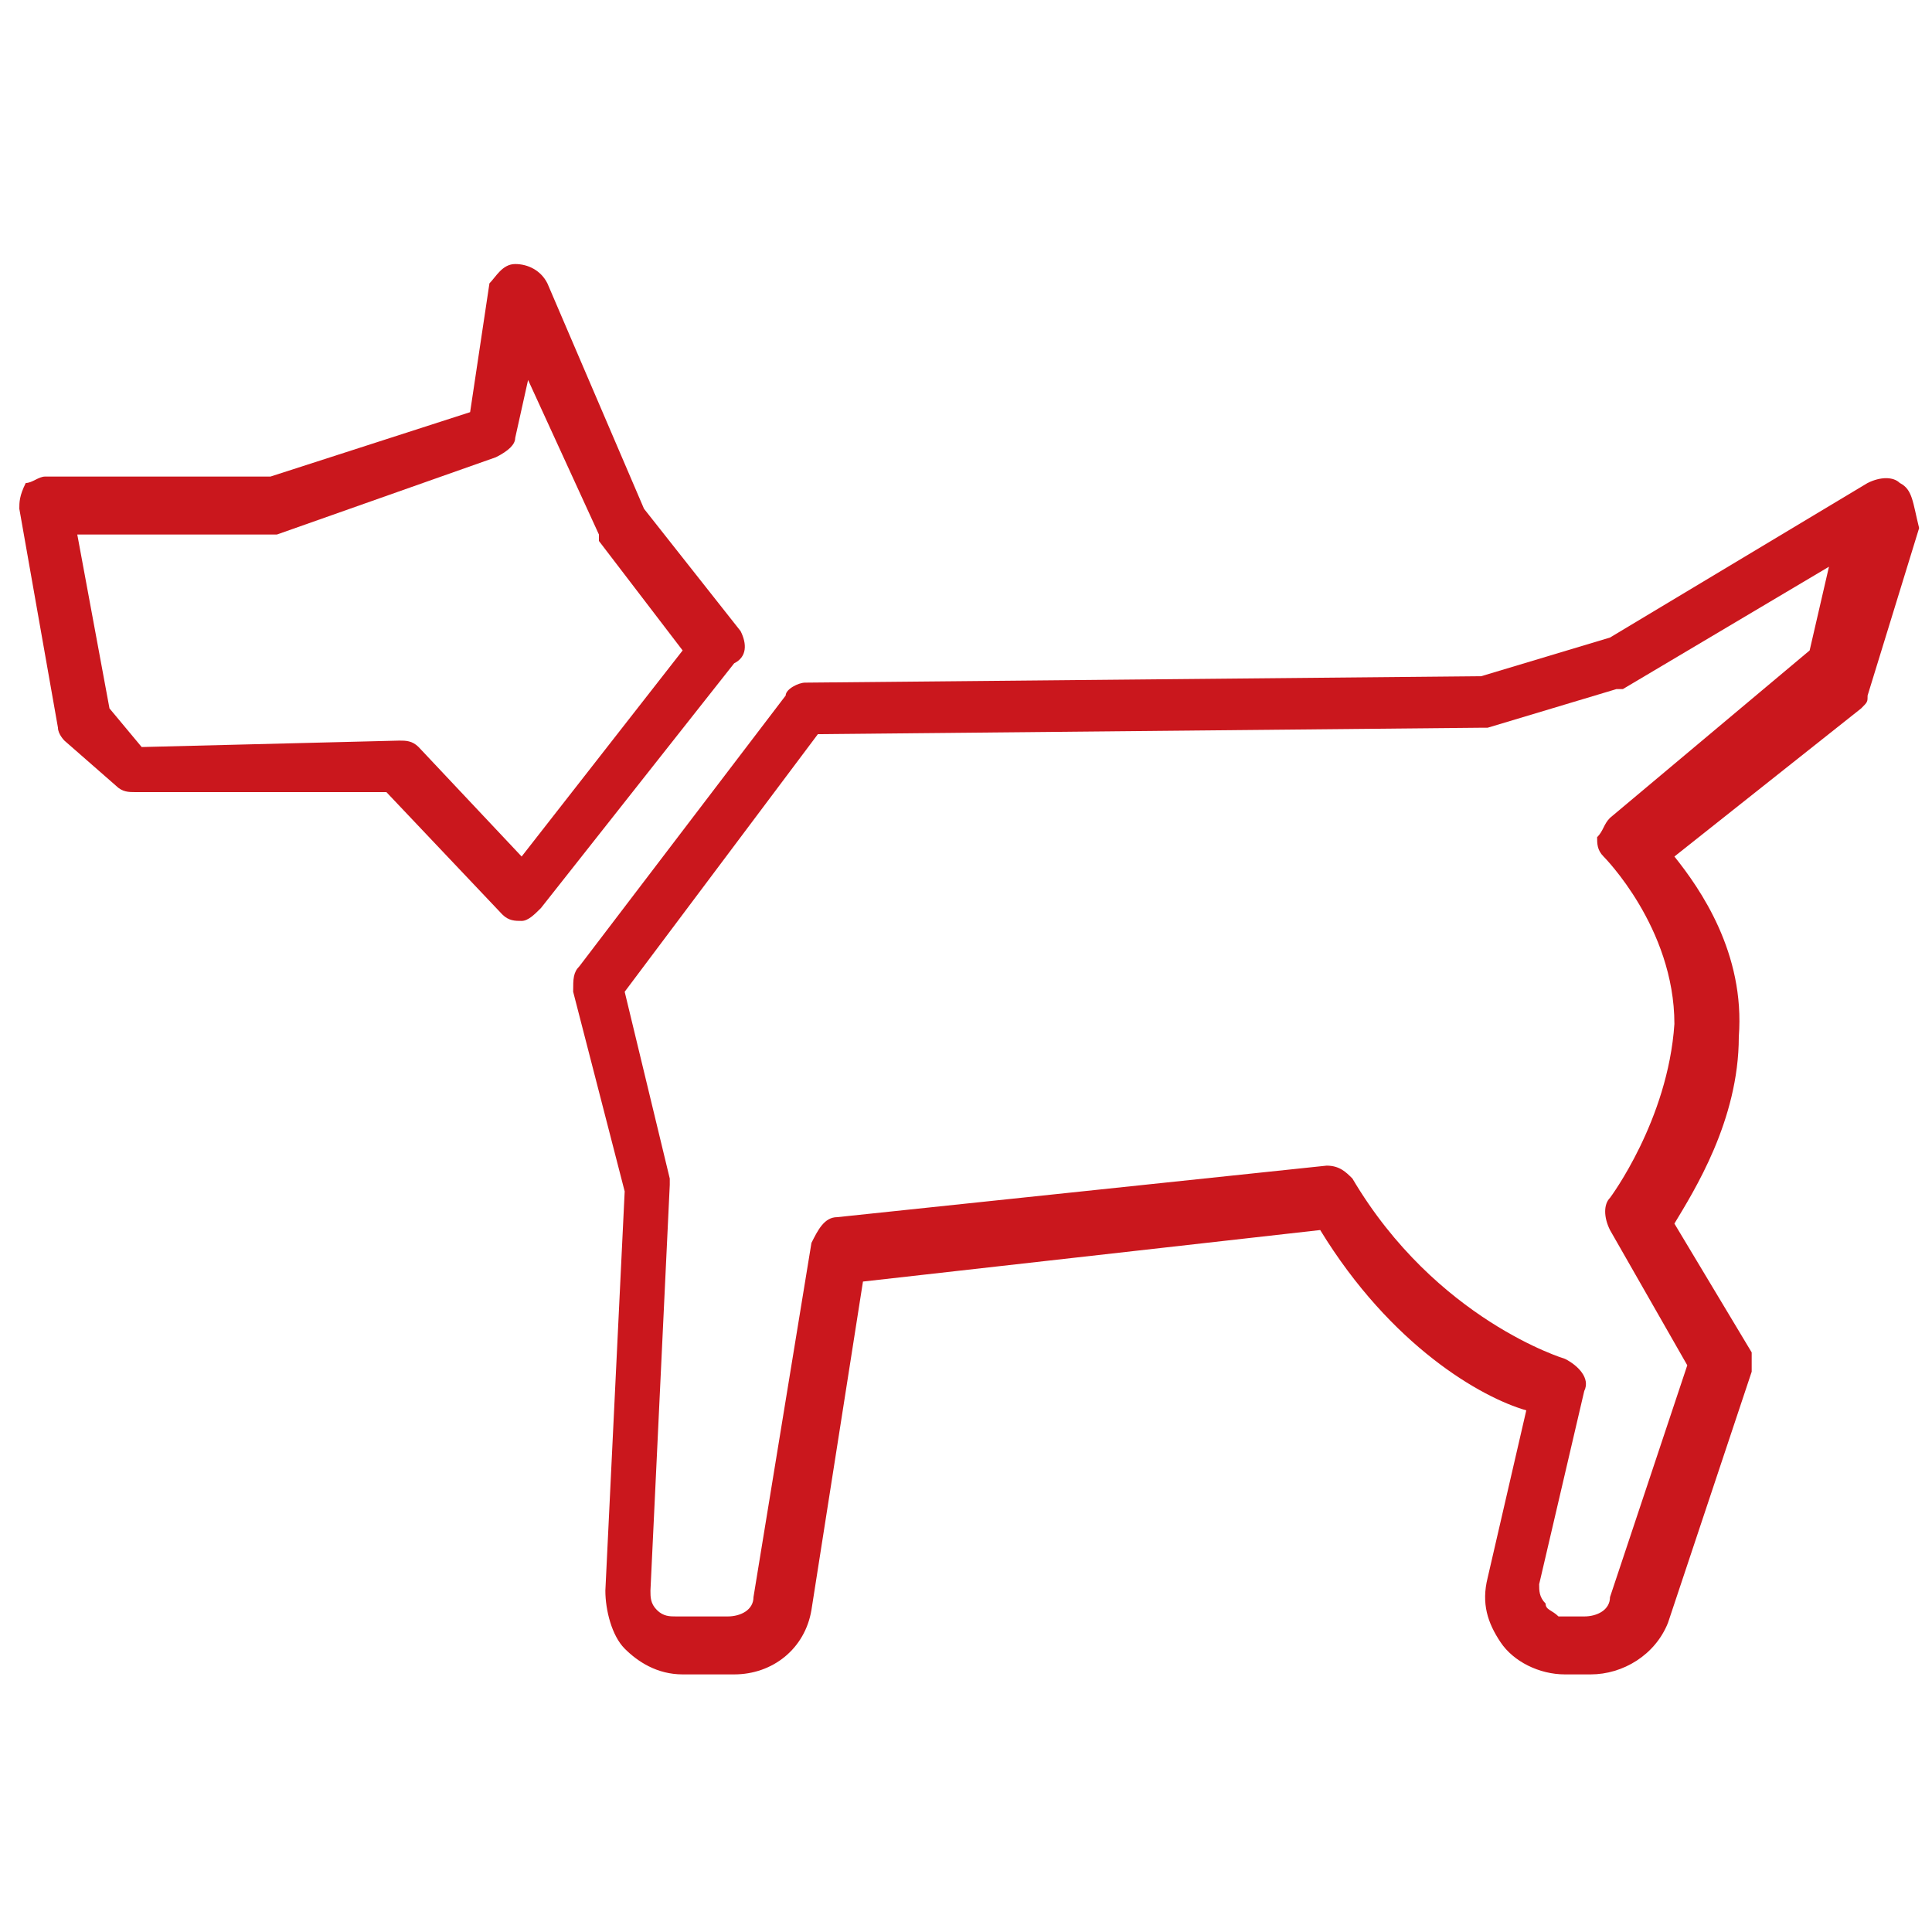
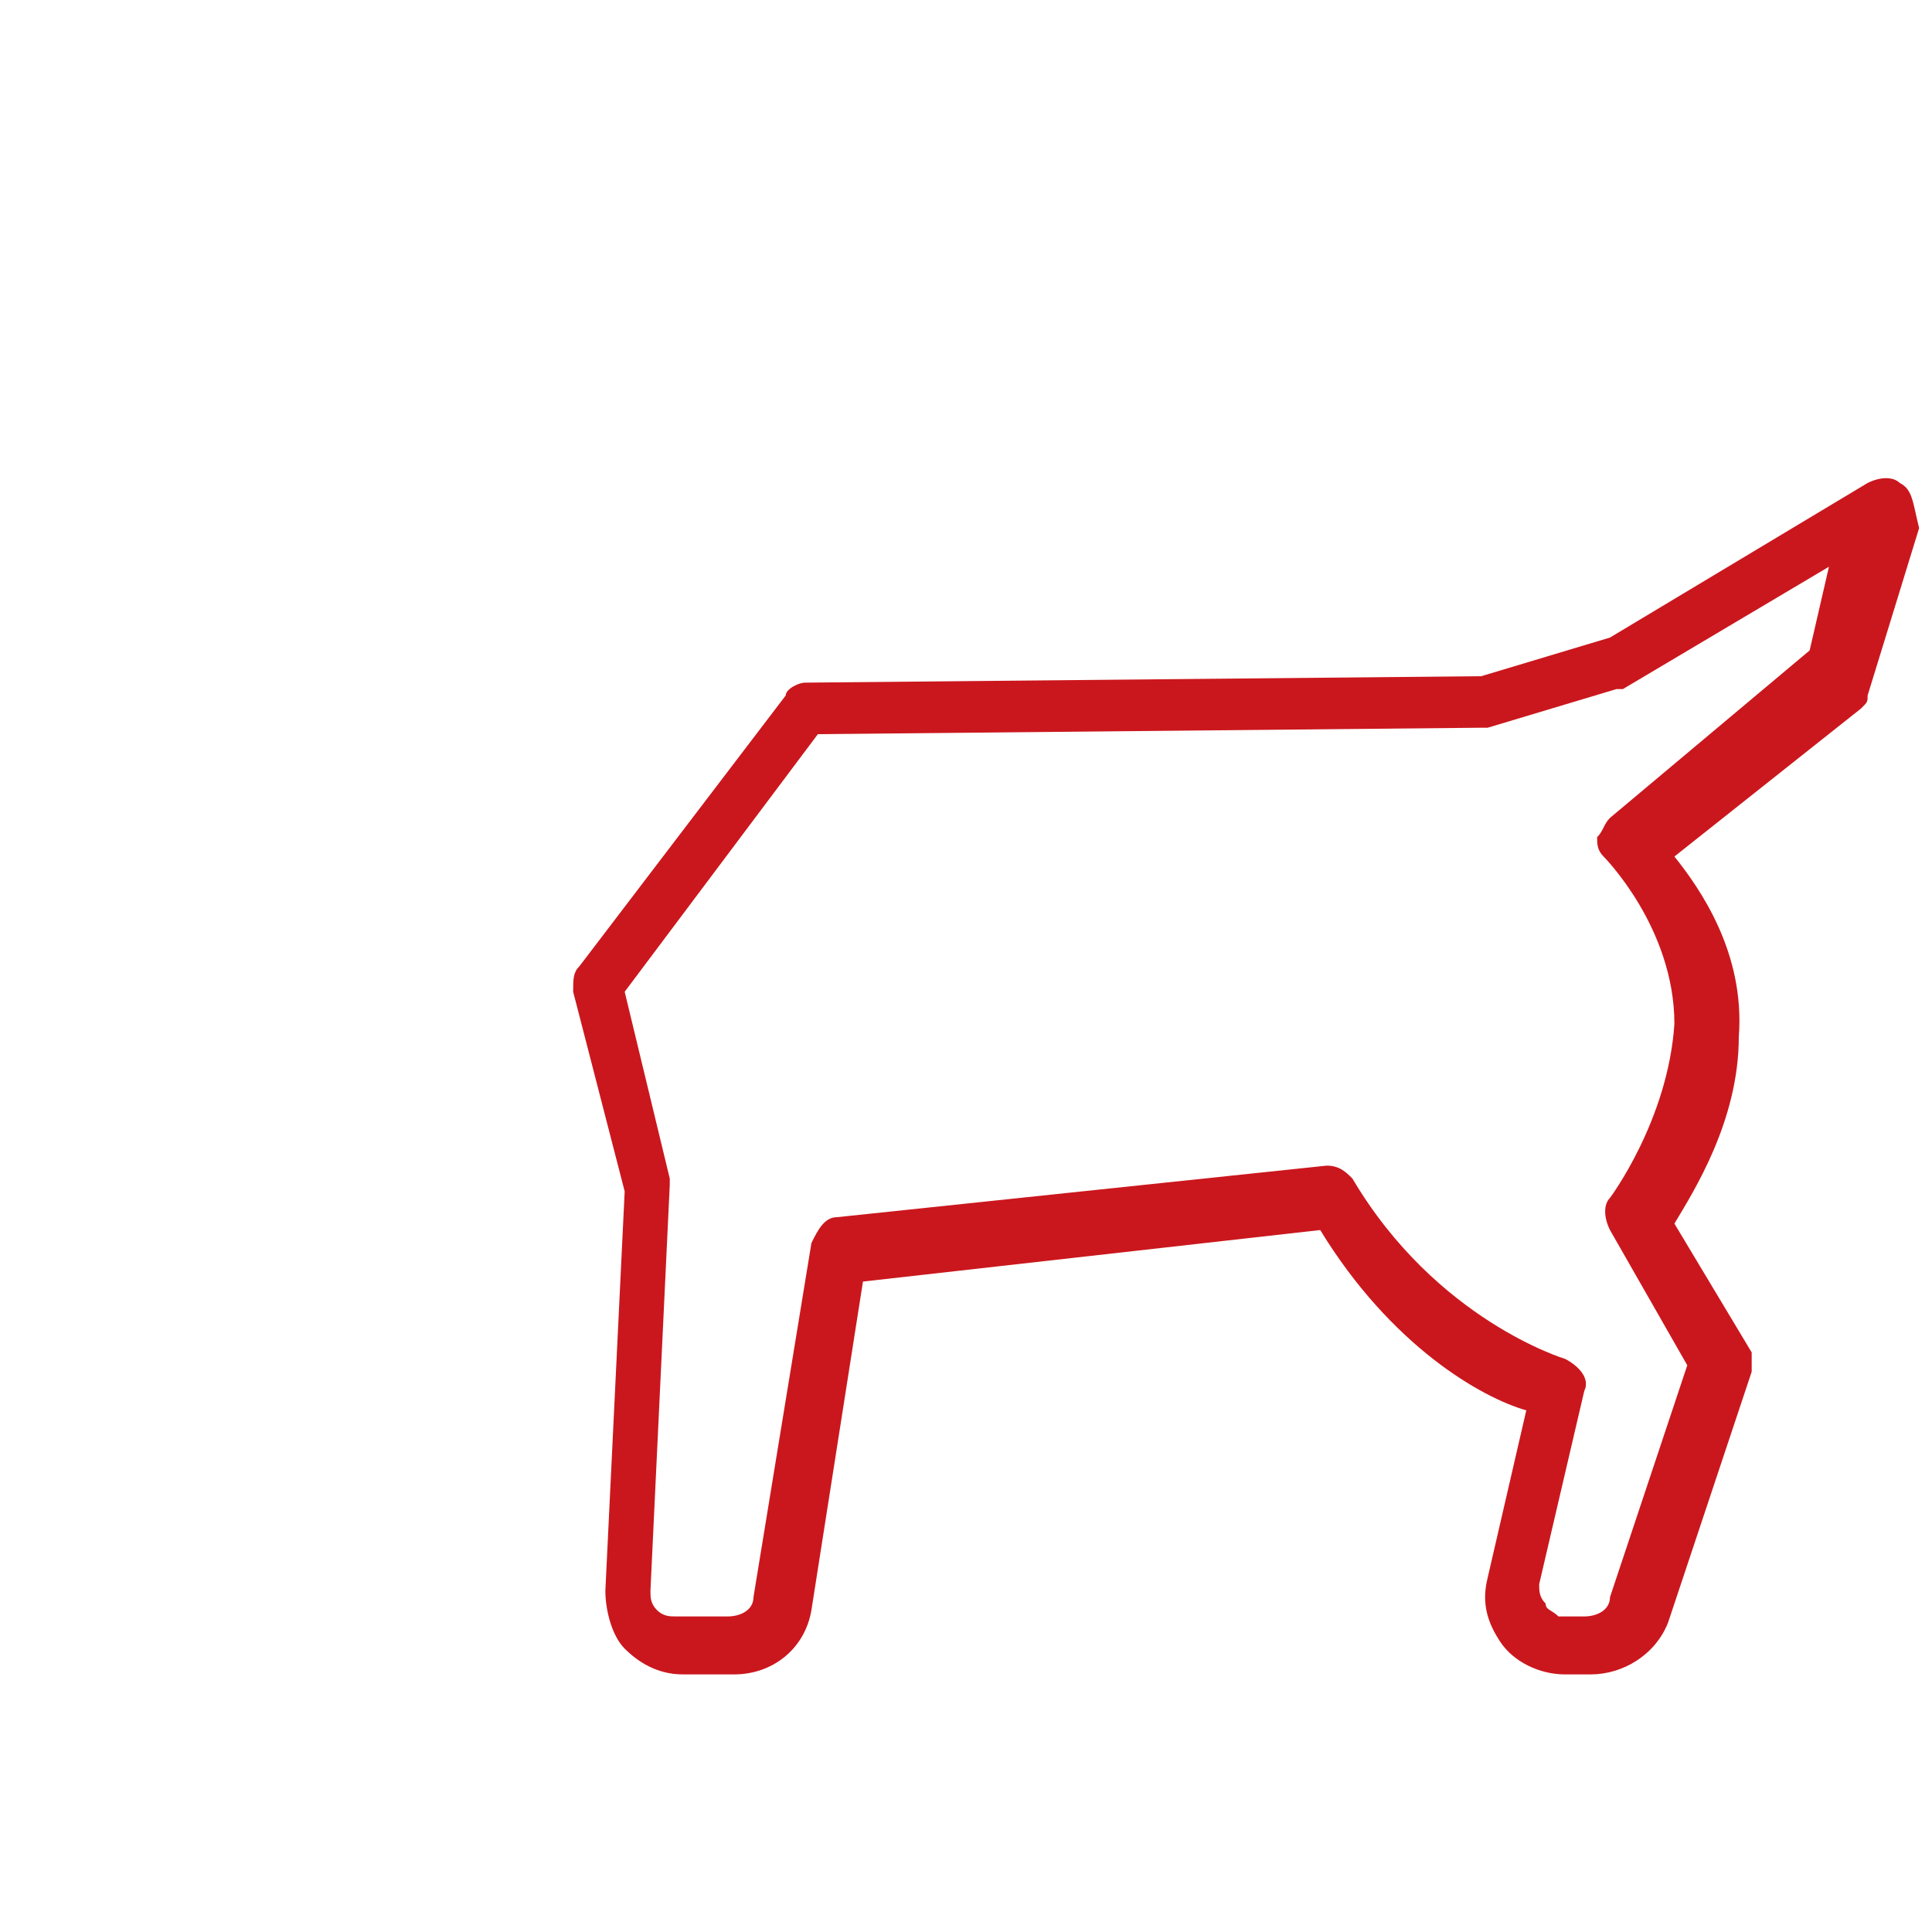
<svg xmlns="http://www.w3.org/2000/svg" version="1.1" id="レイヤー_1" x="0px" y="0px" width="30px" height="30px" viewBox="0 0 30 30" style="enable-background:new 0 0 30 30;" xml:space="preserve">
  <style type="text/css">
	.st0{fill:#CA171D;}
</style>
  <g>
-     <path class="st0" d="M11.5,9.8L10,7.9L8.5,4.4C8.4,4.2,8.2,4.1,8,4.1c-0.2,0-0.3,0.2-0.4,0.3L7.3,6.4L4.2,7.4l-3.5,0h0   c-0.1,0-0.2,0.1-0.3,0.1C0.3,7.7,0.3,7.8,0.3,7.9l0.6,3.4c0,0.1,0.1,0.2,0.1,0.2l0.8,0.7c0.1,0.1,0.2,0.1,0.3,0.1L6,12.3l1.8,1.9   c0.1,0.1,0.2,0.1,0.3,0.1c0,0,0,0,0,0c0.1,0,0.2-0.1,0.3-0.2l3-3.8C11.6,10.2,11.6,10,11.5,9.8z M8.1,13.3l-1.6-1.7   c-0.1-0.1-0.2-0.1-0.3-0.1c0,0,0,0,0,0l-4,0.1L1.7,11L1.2,8.3l3,0c0,0,0.1,0,0.1,0l3.4-1.2C7.9,7,8,6.9,8,6.8l0.2-0.9l1.1,2.4   c0,0,0,0.1,0,0.1l1.3,1.7L8.1,13.3z" />
    <path class="st0" d="M29.5,7.5c-0.1-0.1-0.3-0.1-0.5,0L25,9.9L23,10.5l-10.5,0.1c-0.1,0-0.3,0.1-0.3,0.2L9,15   c-0.1,0.1-0.1,0.2-0.1,0.4l0.8,3.1l-0.3,6.2c0,0.3,0.1,0.7,0.3,0.9c0.2,0.2,0.5,0.4,0.9,0.4h0.8c0.6,0,1.1-0.4,1.2-1l0.8-5.1   l7.1-0.8c1.1,1.8,2.5,2.6,3.2,2.8l-0.6,2.6c-0.1,0.4,0,0.7,0.2,1c0.2,0.3,0.6,0.5,1,0.5h0.4c0.5,0,1-0.3,1.2-0.8l1.3-3.9   c0-0.1,0-0.2,0-0.3l-1.2-2c0.3-0.5,1-1.6,1-2.9c0.1-1.3-0.6-2.3-1-2.8l2.9-2.3c0.1-0.1,0.1-0.1,0.1-0.2l0.8-2.6   C29.7,7.8,29.7,7.6,29.5,7.5z M28.1,10.1L25,12.7c-0.1,0.1-0.1,0.2-0.2,0.3c0,0.1,0,0.2,0.1,0.3c0,0,1.1,1.1,1.1,2.6   c-0.1,1.5-1,2.7-1,2.7c-0.1,0.1-0.1,0.3,0,0.5l1.2,2.1L25,24.8c0,0.2-0.2,0.3-0.4,0.3h-0.4C24.1,25,24,25,24,24.9   c-0.1-0.1-0.1-0.2-0.1-0.3l0.7-3c0.1-0.2-0.1-0.4-0.3-0.5c0,0-2-0.6-3.3-2.8c-0.1-0.1-0.2-0.2-0.4-0.2c0,0,0,0,0,0L13,18.9   c-0.2,0-0.3,0.2-0.4,0.4l-0.9,5.5c0,0.2-0.2,0.3-0.4,0.3h-0.8c-0.1,0-0.2,0-0.3-0.1c-0.1-0.1-0.1-0.2-0.1-0.3l0.3-6.3   c0,0,0-0.1,0-0.1l-0.7-2.9l3-4l10.3-0.1c0,0,0.1,0,0.1,0l2-0.6c0,0,0.1,0,0.1,0l3.2-1.9L28.1,10.1z" />
  </g>
</svg>